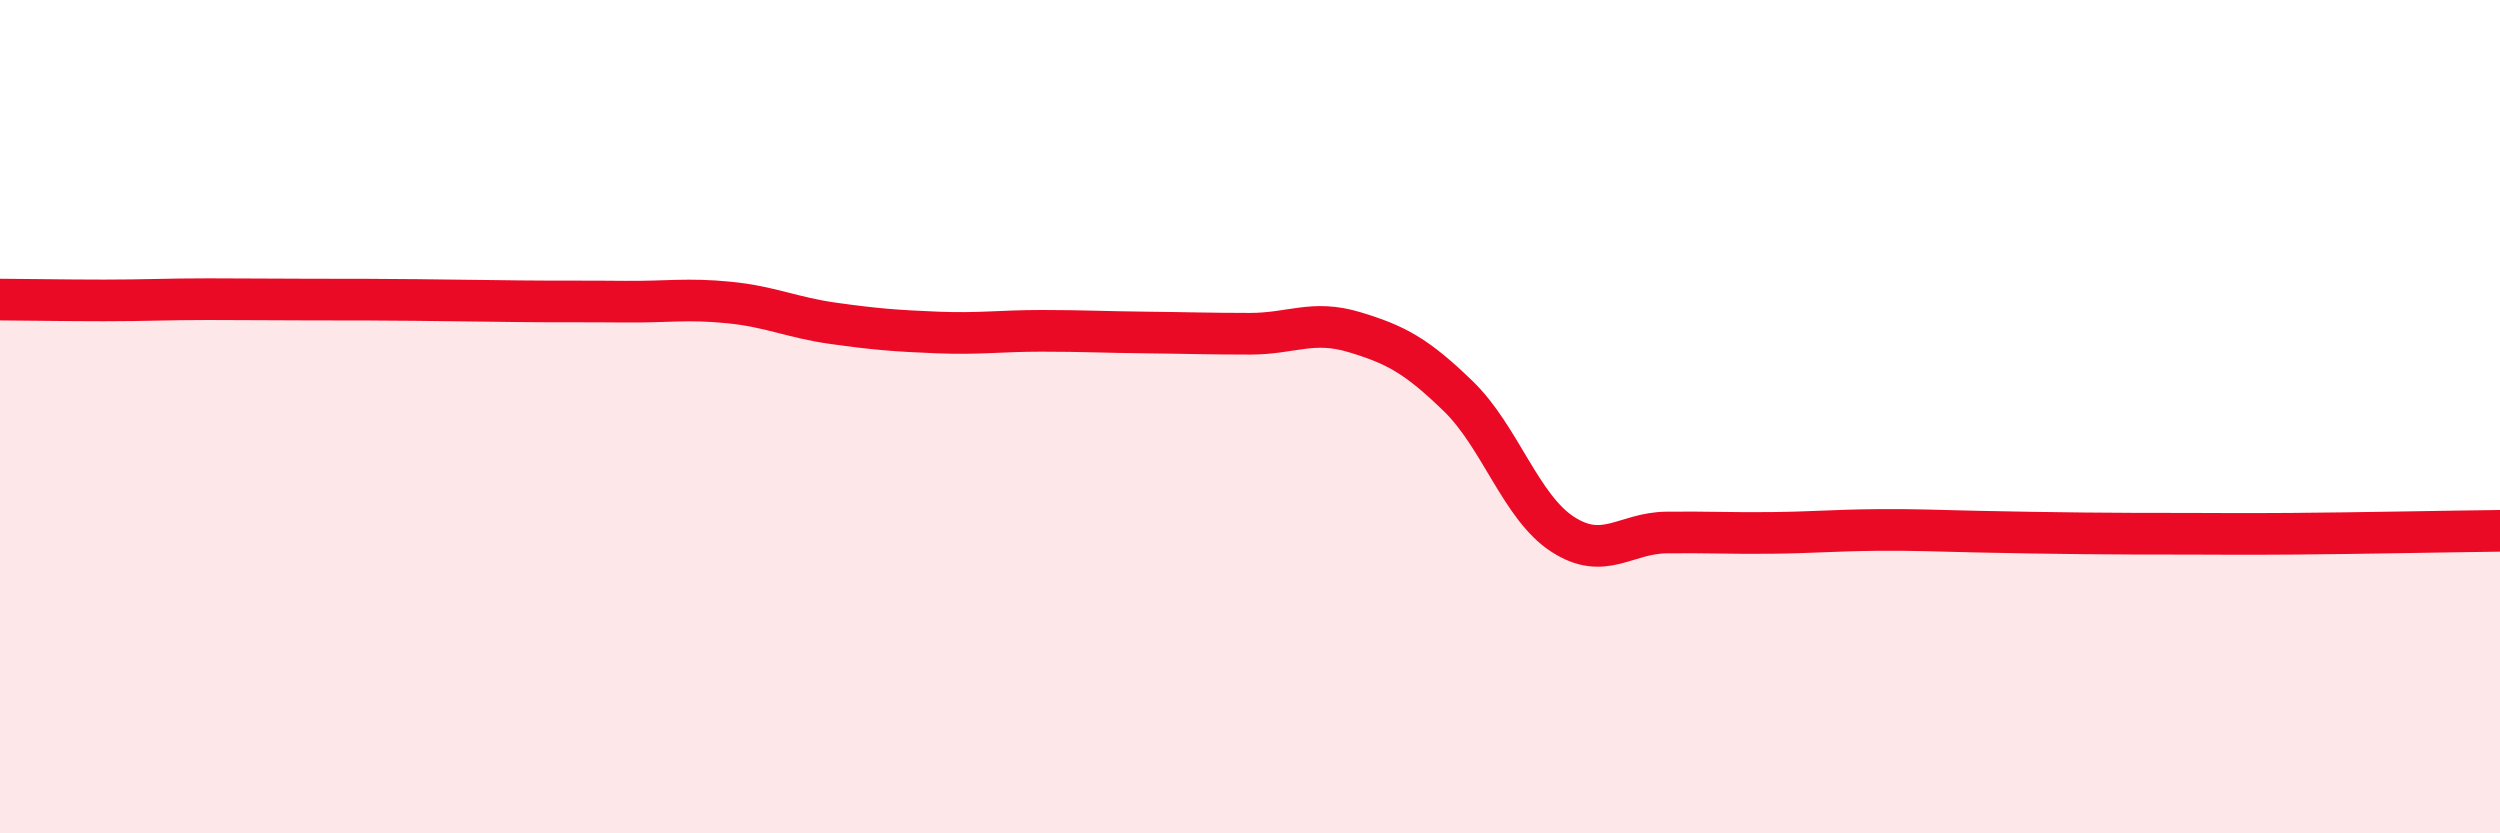
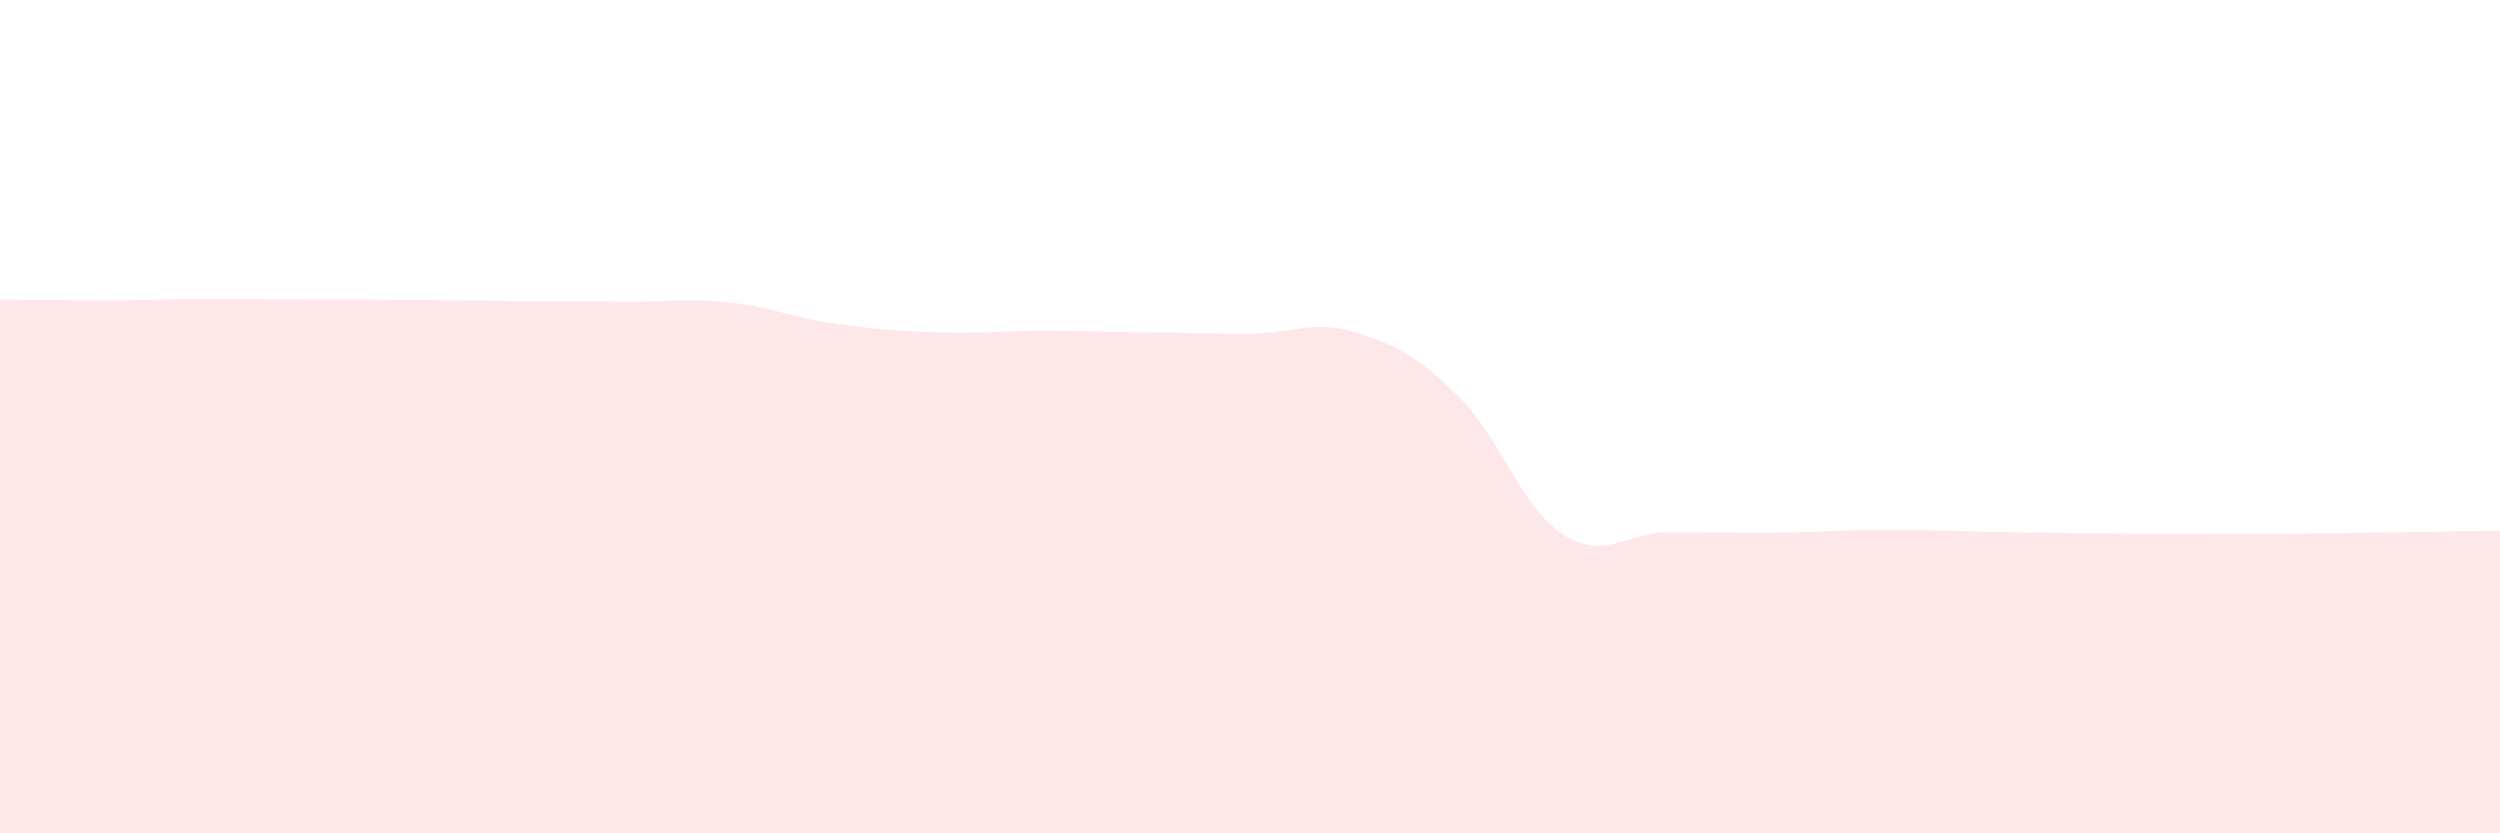
<svg xmlns="http://www.w3.org/2000/svg" width="60" height="20" viewBox="0 0 60 20">
  <path d="M 0,7.19 C 0.5,7.19 1.5,7.21 2.5,7.21 C 3.5,7.21 4,7.18 5,7.18 C 6,7.18 6.5,7.19 7.5,7.19 C 8.5,7.19 9,7.19 10,7.2 C 11,7.21 11.5,7.22 12.5,7.23 C 13.5,7.24 14,7.23 15,7.24 C 16,7.25 16.5,7.16 17.5,7.26 C 18.5,7.36 19,7.62 20,7.76 C 21,7.9 21.5,7.94 22.5,7.98 C 23.5,8.02 24,7.94 25,7.94 C 26,7.94 26.5,7.97 27.5,7.98 C 28.5,7.99 29,8.01 30,8.01 C 31,8.01 31.5,7.67 32.5,7.97 C 33.5,8.27 34,8.54 35,9.51 C 36,10.48 36.5,12.17 37.5,12.82 C 38.5,13.47 39,12.79 40,12.78 C 41,12.77 41.5,12.8 42.5,12.79 C 43.5,12.78 44,12.73 45,12.72 C 46,12.71 46.5,12.74 47.5,12.76 C 48.5,12.78 49,12.79 50,12.8 C 51,12.81 51.5,12.81 52.5,12.81 C 53.5,12.81 53.5,12.82 55,12.81 C 56.5,12.8 59,12.75 60,12.74L60 20L0 20Z" fill="#EB0A25" opacity="0.1" stroke-linecap="round" stroke-linejoin="round" />
-   <path d="M 0,7.19 C 0.5,7.19 1.5,7.21 2.5,7.21 C 3.5,7.21 4,7.18 5,7.18 C 6,7.18 6.5,7.19 7.5,7.19 C 8.5,7.19 9,7.19 10,7.2 C 11,7.21 11.5,7.22 12.5,7.23 C 13.5,7.24 14,7.23 15,7.24 C 16,7.25 16.5,7.16 17.5,7.26 C 18.5,7.36 19,7.62 20,7.76 C 21,7.9 21.5,7.94 22.5,7.98 C 23.5,8.02 24,7.94 25,7.94 C 26,7.94 26.5,7.97 27.5,7.98 C 28.5,7.99 29,8.01 30,8.01 C 31,8.01 31.5,7.67 32.5,7.97 C 33.5,8.27 34,8.54 35,9.51 C 36,10.48 36.5,12.17 37.5,12.82 C 38.5,13.47 39,12.79 40,12.78 C 41,12.77 41.5,12.8 42.5,12.79 C 43.5,12.78 44,12.73 45,12.72 C 46,12.71 46.5,12.74 47.5,12.76 C 48.5,12.78 49,12.79 50,12.8 C 51,12.81 51.5,12.81 52.5,12.81 C 53.5,12.81 53.5,12.82 55,12.81 C 56.5,12.8 59,12.75 60,12.74" stroke="#EB0A25" stroke-width="1" fill="none" stroke-linecap="round" stroke-linejoin="round" />
</svg>